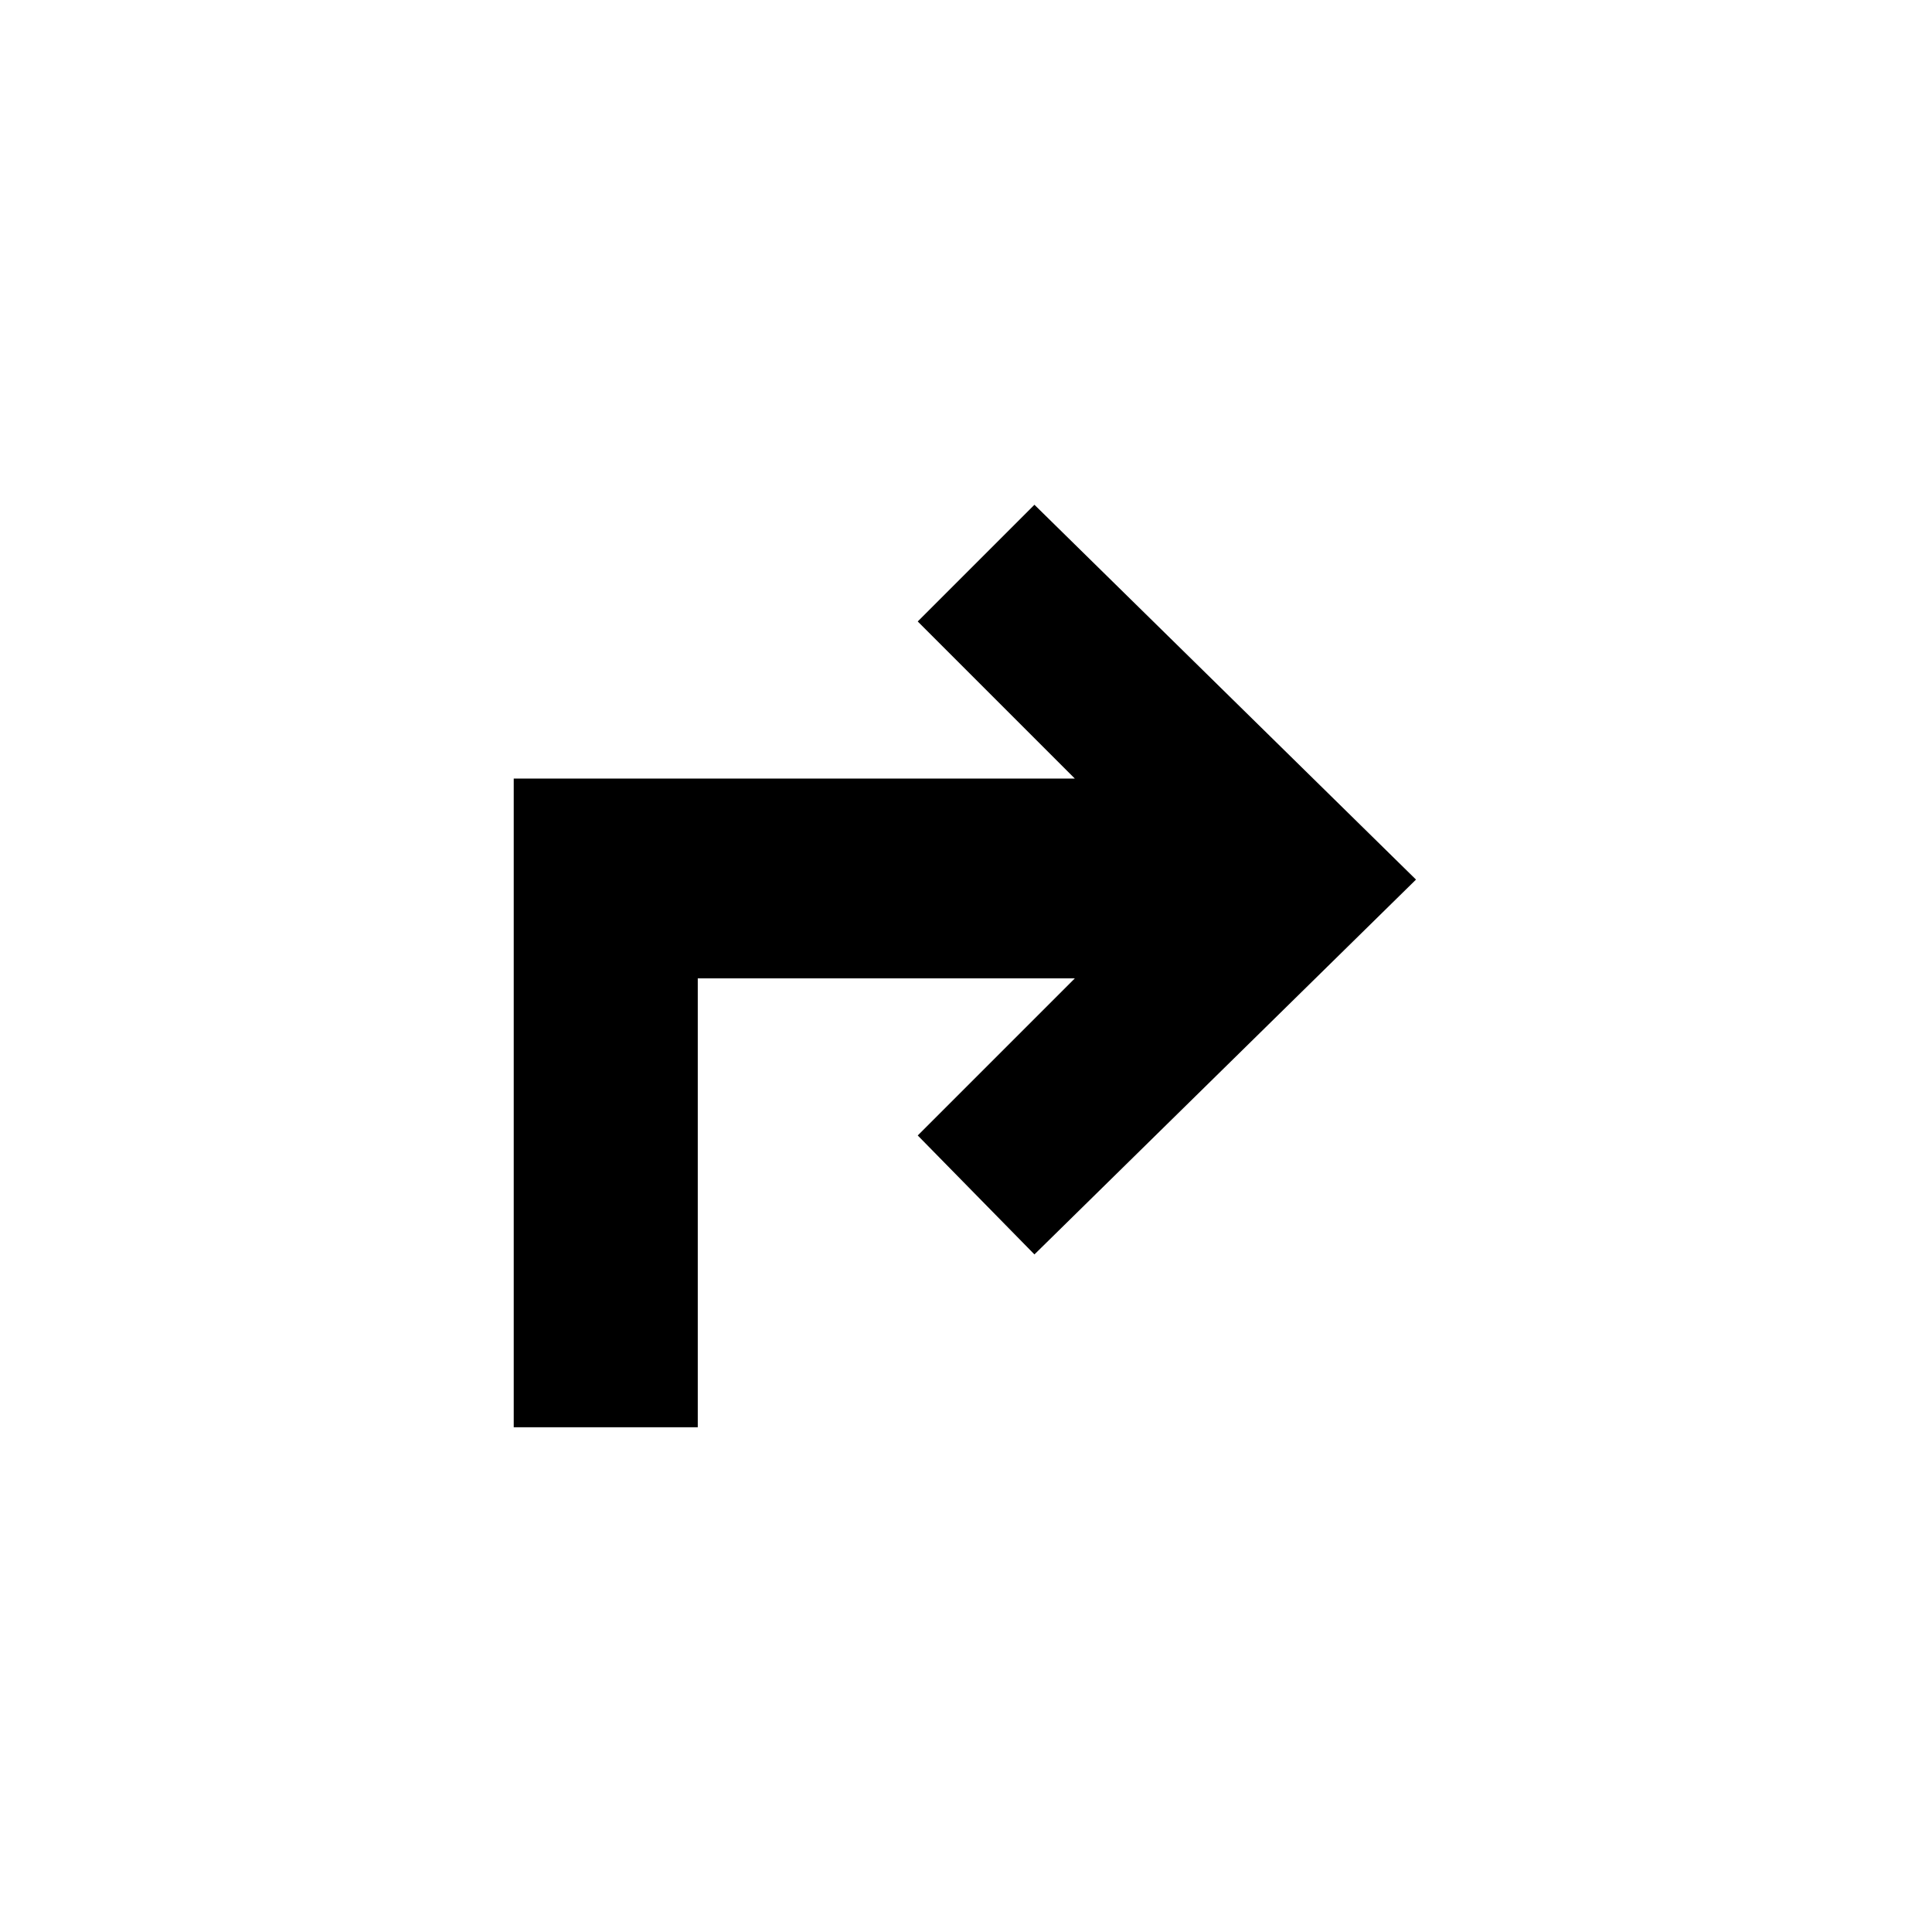
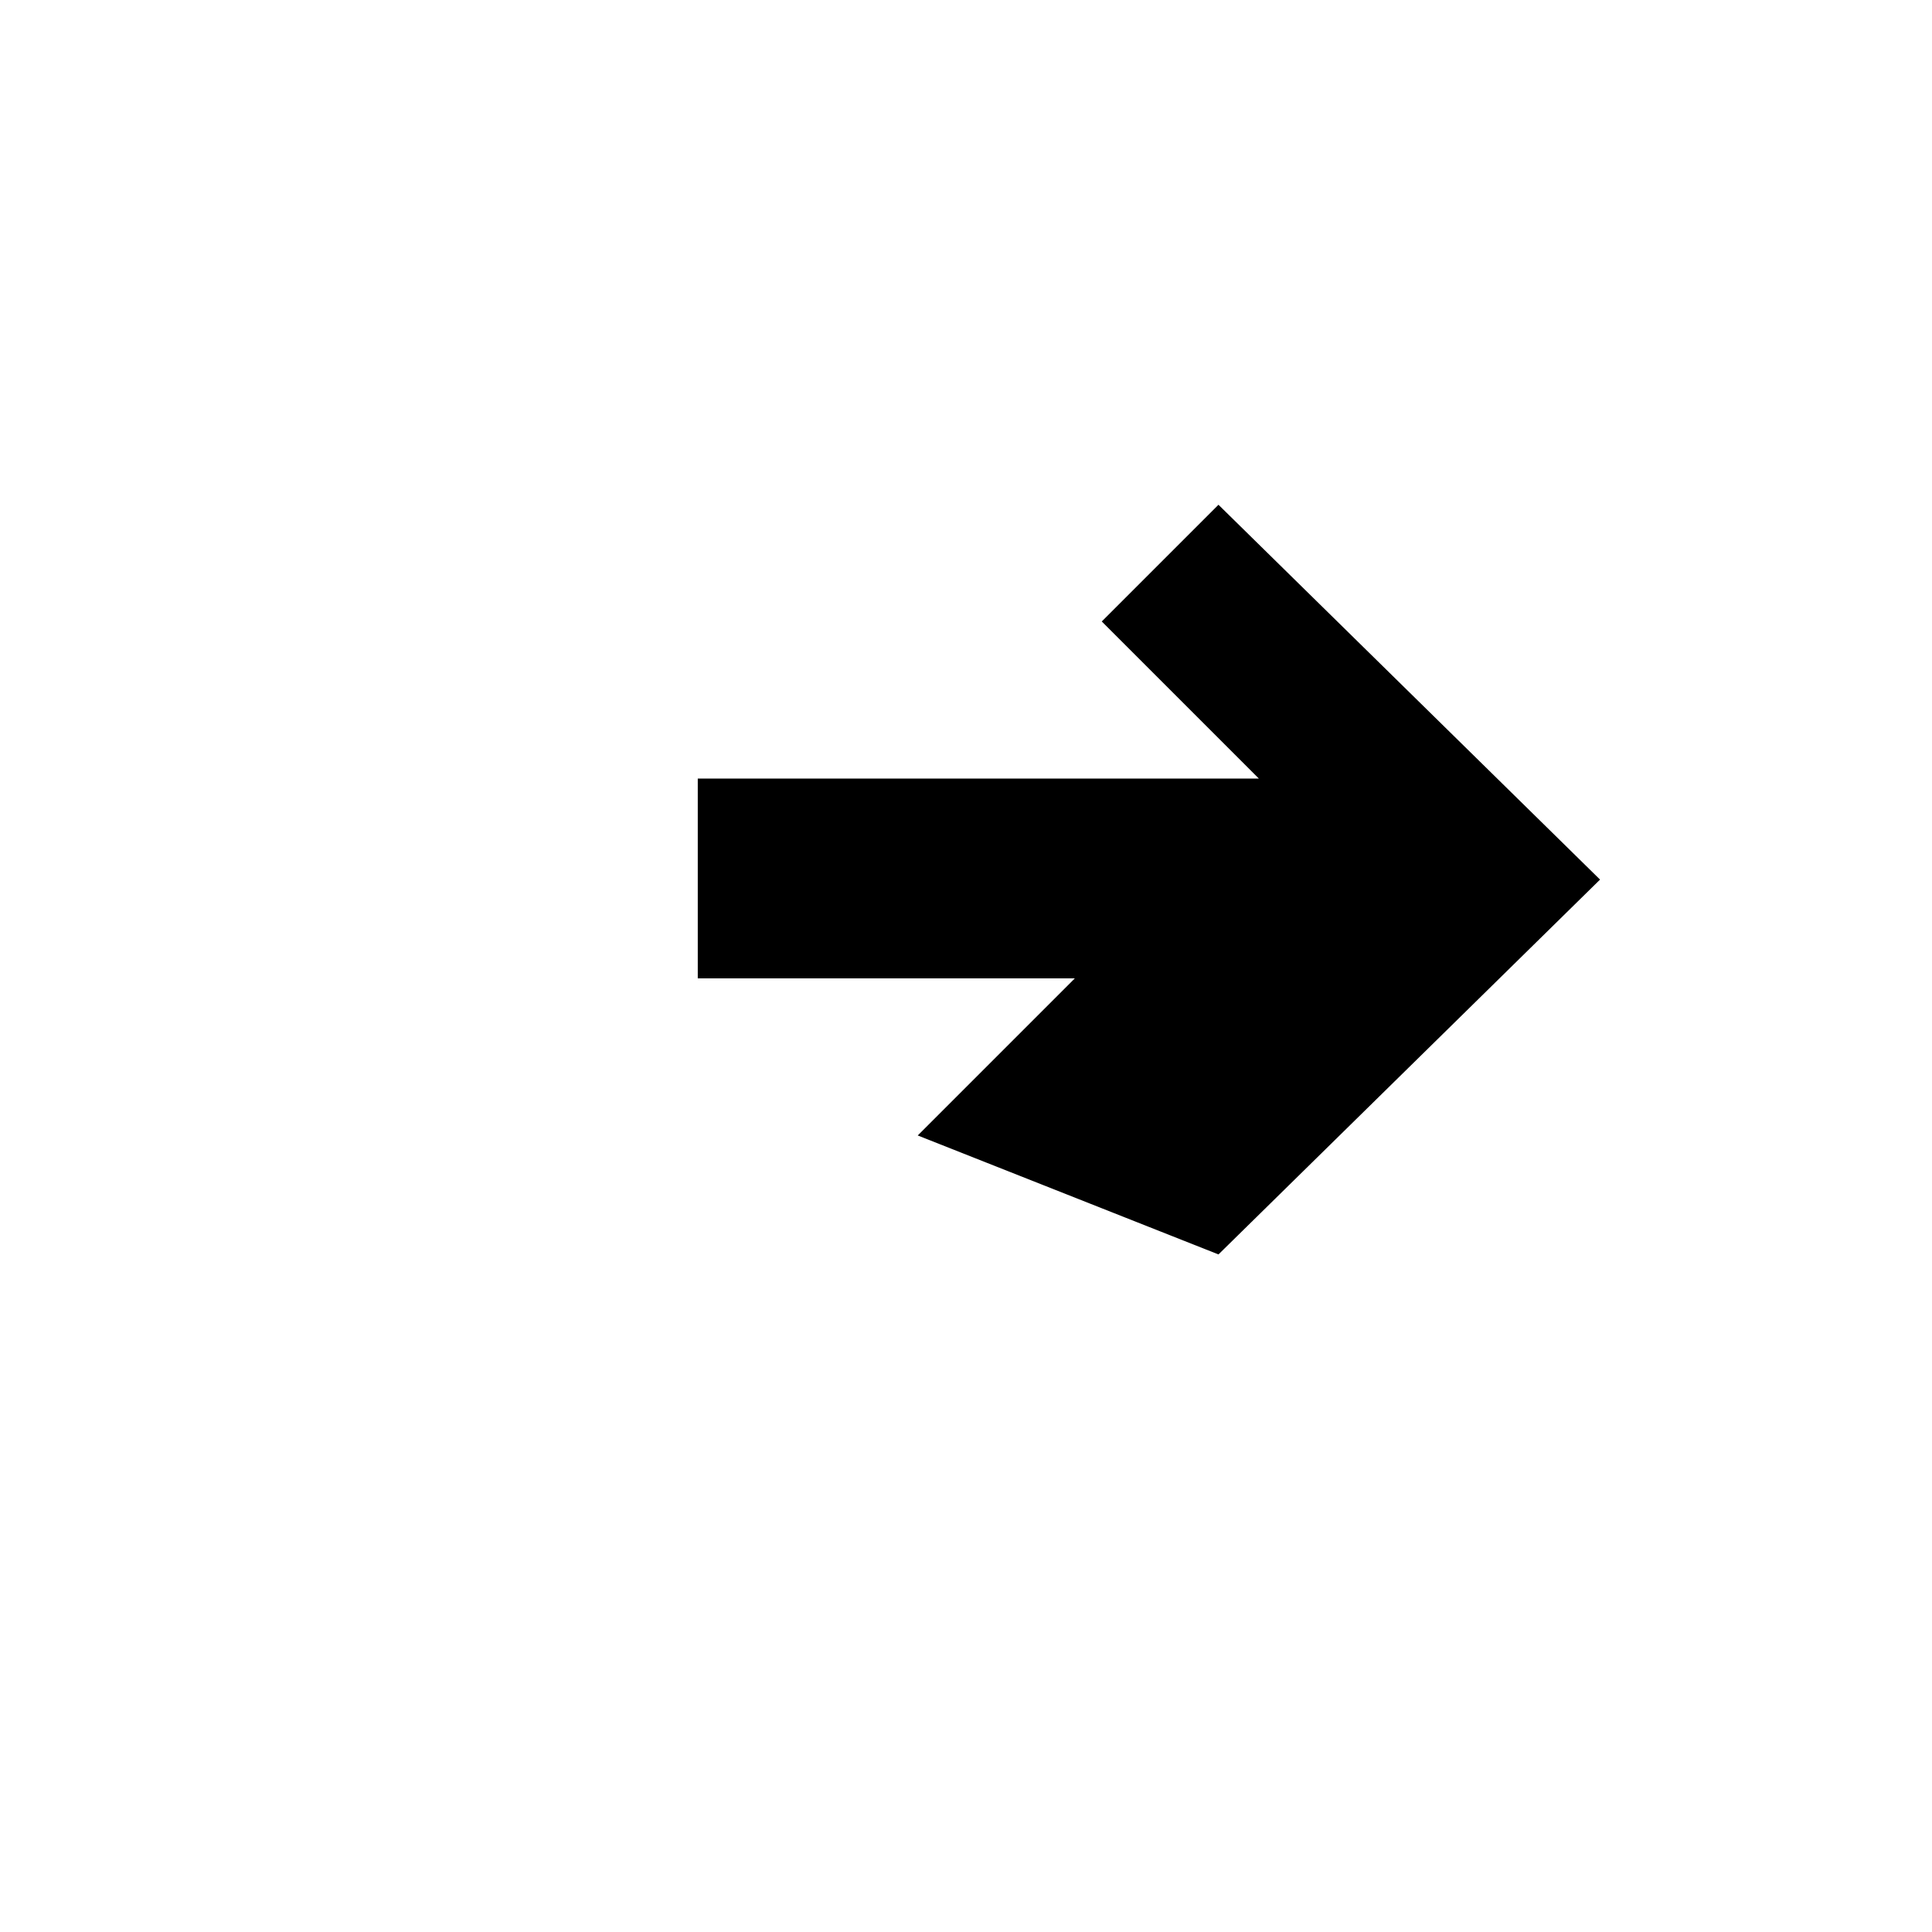
<svg xmlns="http://www.w3.org/2000/svg" fill="#000000" width="800px" height="800px" version="1.1" viewBox="144 144 512 512">
-   <path d="m387.21 444.91 41.637-41.637h-99.93v118.96h-48.773v-171.9h148.7l-41.637-41.637 30.93-30.93 101.12 99.332-101.12 99.336z" fill-rule="evenodd" />
+   <path d="m387.21 444.91 41.637-41.637h-99.93v118.96v-171.9h148.7l-41.637-41.637 30.93-30.93 101.12 99.332-101.12 99.336z" fill-rule="evenodd" />
</svg>